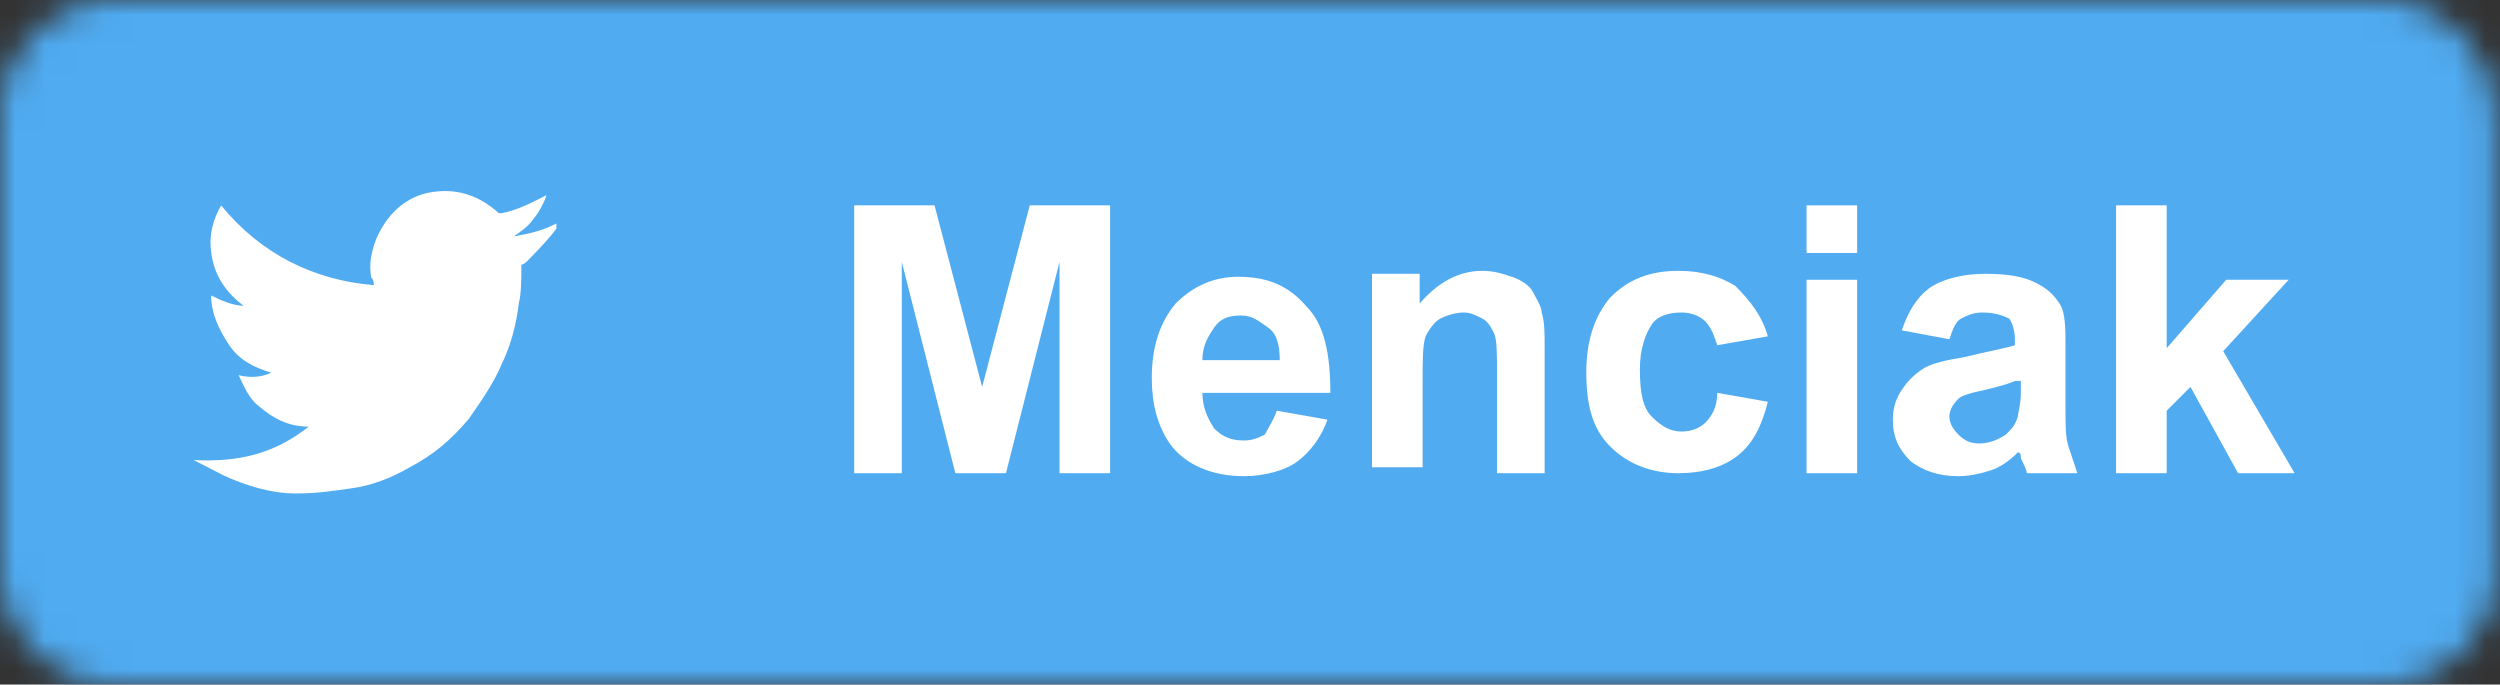
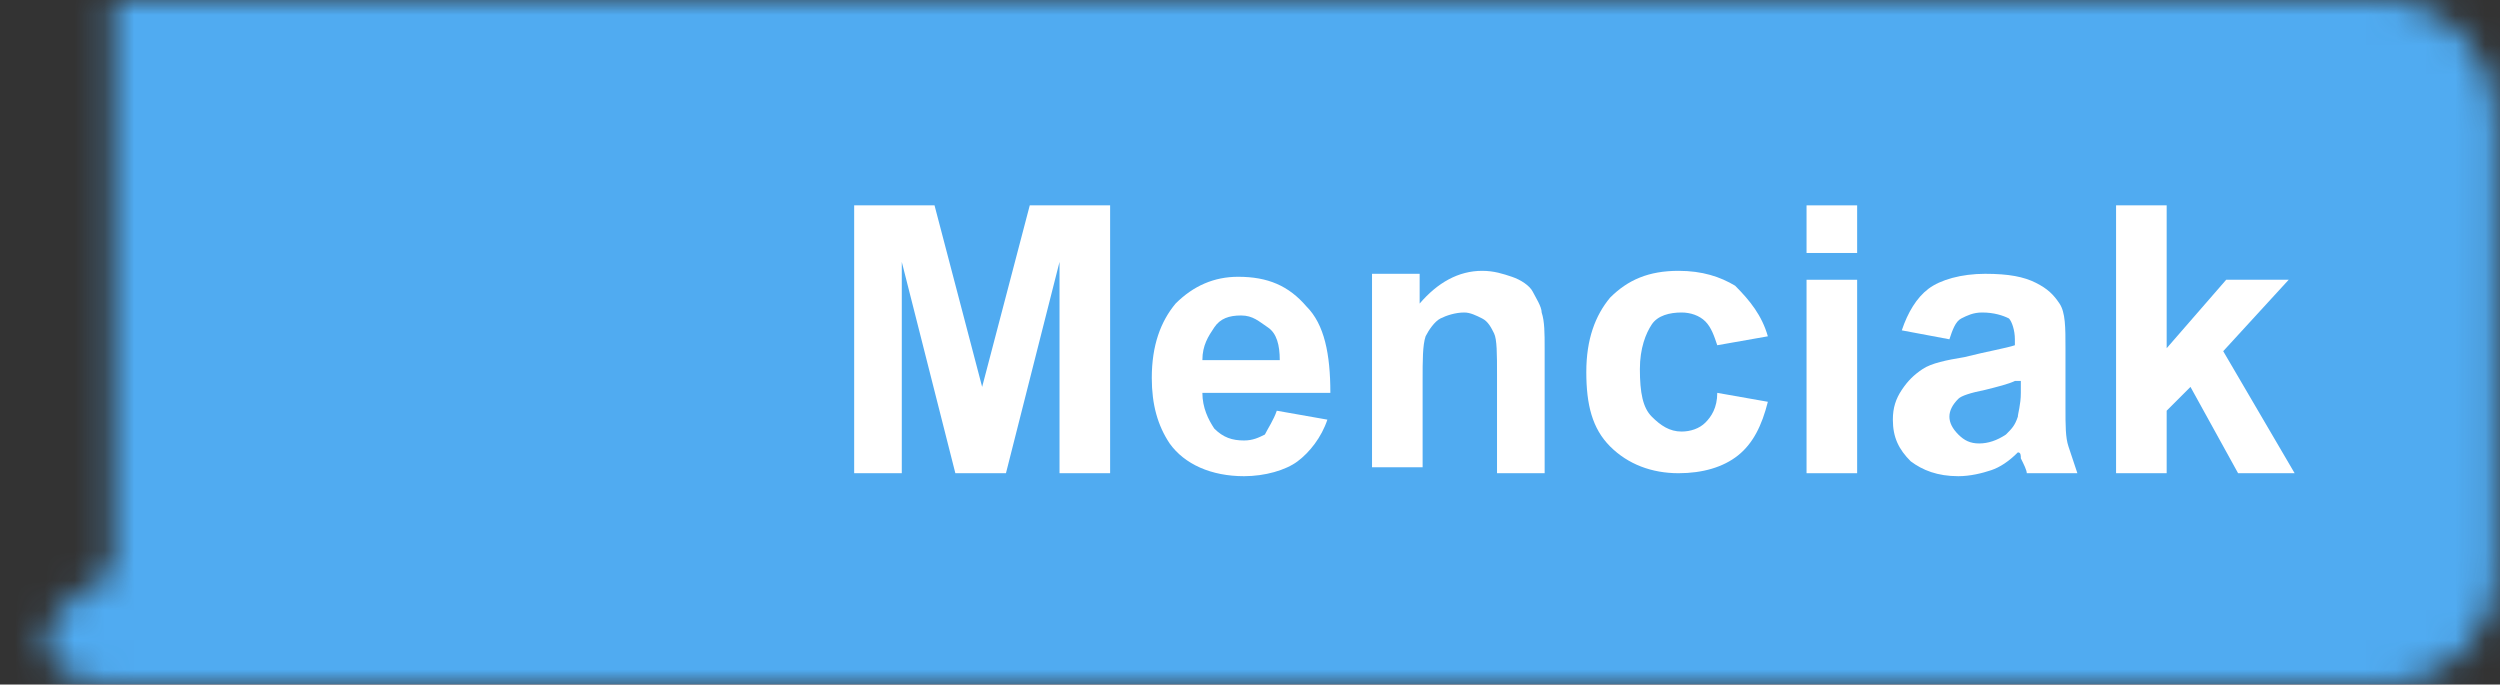
<svg xmlns="http://www.w3.org/2000/svg" width="84" height="23" viewBox="0 0 84 23" fill="none">
  <rect x="0" y="0" width="84" height="23" fill="#333333" stroke="none" />
  <mask id="mask0" mask-type="alpha" maskUnits="userSpaceOnUse" x="0" y="0" width="84" height="23">
-     <path d="M80.1 0H3.8C1.7 0 0 1.7 0 3.8V19.2C0 21.3 1.7 23 3.8 23H80.1C82.2 23 83.9 21.3 83.9 19.2V3.8C83.8 1.7 82.1 0 80.1 0Z" fill="#50ABF1" />
+     <path d="M80.1 0H3.8V19.2C0 21.3 1.7 23 3.8 23H80.1C82.2 23 83.9 21.3 83.9 19.2V3.8C83.8 1.7 82.1 0 80.1 0Z" fill="#50ABF1" />
  </mask>
  <g mask="url(#mask0)">
    <rect width="84" height="23" fill="#0274B3" />
-     <rect width="84" height="23" fill="#E1E7EC" />
    <rect width="84" height="23" fill="#CB1F24" />
    <rect width="84" height="23" fill="#3A559F" />
    <rect width="84" height="23" fill="#50ABF1" />
    <path d="M28.7 15.9V6.9H31.4L33 13L34.6 6.9H37.3V15.9H35.6V8.8L33.8 15.9H32.1L30.3 8.8V15.9H28.7Z" fill="white" />
    <path d="M42.9 13.8L44.6 14.1C44.4 14.7 44 15.2 43.6 15.5C43.2 15.8 42.5 16 41.8 16C40.7 16 39.8 15.6 39.3 14.9C38.9 14.3 38.7 13.6 38.7 12.7C38.7 11.6 39 10.8 39.5 10.2C40.1 9.6 40.8 9.3 41.6 9.3C42.6 9.3 43.3 9.6 43.9 10.3C44.5 10.9 44.7 11.9 44.7 13.2H40.4C40.4 13.7 40.6 14.1 40.8 14.4C41.1 14.7 41.4 14.8 41.8 14.8C42.1 14.8 42.3 14.7 42.5 14.6C42.6 14.4 42.8 14.1 42.9 13.8ZM43 12.1C43 11.6 42.9 11.2 42.6 11C42.3 10.8 42.1 10.6 41.7 10.6C41.3 10.6 41 10.7 40.8 11C40.6 11.3 40.4 11.6 40.4 12.1H43Z" fill="white" />
    <path d="M52 15.9H50.3V12.6C50.3 11.9 50.3 11.4 50.2 11.2C50.1 11 50 10.8 49.8 10.7C49.6 10.6 49.4 10.5 49.2 10.5C48.9 10.5 48.6 10.6 48.4 10.7C48.2 10.8 48 11.1 47.9 11.3C47.8 11.6 47.8 12.1 47.8 12.8V15.7H46.1V9.2H47.7V10.2C48.3 9.5 49 9.1 49.8 9.1C50.2 9.1 50.5 9.2 50.8 9.3C51.1 9.4 51.4 9.6 51.5 9.8C51.6 10 51.8 10.3 51.8 10.5C51.9 10.8 51.9 11.2 51.9 11.7V15.9H52Z" fill="white" />
    <path d="M59.4 11.3L57.7 11.6C57.6 11.3 57.5 11 57.3 10.8C57.1 10.6 56.8 10.5 56.5 10.5C56.1 10.5 55.7 10.6 55.5 10.9C55.3 11.2 55.1 11.7 55.1 12.4C55.1 13.2 55.2 13.7 55.5 14C55.8 14.3 56.1 14.5 56.5 14.5C56.8 14.5 57.1 14.4 57.3 14.2C57.5 14 57.7 13.7 57.7 13.2L59.4 13.5C59.2 14.3 58.9 14.9 58.4 15.3C57.9 15.7 57.2 15.9 56.4 15.9C55.5 15.9 54.7 15.6 54.1 15C53.5 14.4 53.3 13.6 53.3 12.5C53.3 11.4 53.6 10.6 54.1 10C54.7 9.4 55.4 9.1 56.4 9.1C57.2 9.1 57.8 9.3 58.3 9.6C58.8 10.1 59.2 10.6 59.4 11.3Z" fill="white" />
    <path d="M60.7 8.5V6.9H62.4V8.5H60.7ZM60.7 15.9V9.4H62.4V15.9H60.7Z" fill="white" />
    <path d="M65.5 11.4L63.9 11.1C64.1 10.5 64.4 10 64.8 9.7C65.2 9.4 65.9 9.2 66.7 9.2C67.5 9.2 68 9.3 68.4 9.5C68.8 9.7 69 9.9 69.2 10.2C69.4 10.5 69.4 11 69.4 11.7V13.7C69.4 14.3 69.4 14.7 69.5 15C69.6 15.3 69.7 15.6 69.8 15.9H68.1C68.1 15.8 68 15.6 67.9 15.4C67.9 15.3 67.9 15.2 67.8 15.2C67.5 15.5 67.2 15.7 66.9 15.8C66.6 15.9 66.2 16 65.8 16C65.1 16 64.6 15.8 64.2 15.5C63.8 15.1 63.6 14.7 63.6 14.1C63.6 13.7 63.7 13.4 63.9 13.1C64.1 12.8 64.3 12.6 64.6 12.4C64.9 12.2 65.4 12.1 66 12C66.8 11.8 67.4 11.7 67.7 11.6V11.4C67.7 11.1 67.6 10.8 67.5 10.7C67.3 10.6 67 10.5 66.6 10.5C66.3 10.5 66.1 10.6 65.9 10.7C65.7 10.8 65.6 11.1 65.5 11.4ZM67.7 12.8C67.5 12.9 67.1 13 66.7 13.1C66.2 13.2 65.9 13.3 65.8 13.4C65.6 13.6 65.5 13.8 65.5 14C65.5 14.2 65.6 14.4 65.8 14.6C66 14.8 66.2 14.9 66.5 14.9C66.8 14.9 67.1 14.8 67.4 14.6C67.6 14.4 67.7 14.3 67.8 14C67.8 13.9 67.9 13.6 67.9 13.2V12.8H67.7Z" fill="white" />
    <path d="M71.1 15.9V6.9H72.8V11.7L74.8 9.4H76.9L74.7 11.8L77.1 15.9H75.2L73.6 13L72.8 13.8V15.9H71.1V15.9Z" fill="white" />
-     <path d="M10.373 14.334C9.7 14.334 9.196 14.075 8.692 13.643C8.355 13.384 8.187 12.952 8.019 12.606C8.355 12.693 8.776 12.693 9.112 12.52C8.523 12.347 8.019 12.088 7.683 11.569C7.347 11.051 7.095 10.533 7.095 9.928C7.431 10.101 7.851 10.274 8.187 10.274C7.599 9.841 7.179 9.237 7.095 8.459C7.011 7.854 7.179 7.336 7.431 6.904C8.776 8.545 10.541 9.41 12.558 9.582C12.558 9.496 12.558 9.41 12.474 9.323C12.39 8.891 12.474 8.459 12.642 8.027C12.978 7.25 13.567 6.645 14.407 6.472C15.332 6.299 16.088 6.558 16.761 7.163C16.761 7.163 16.761 7.163 16.845 7.163C17.349 7.077 17.853 6.818 18.358 6.558C18.358 6.645 18.105 7.163 17.937 7.336C17.769 7.595 17.517 7.768 17.265 7.941C17.769 7.854 18.189 7.768 18.694 7.509C18.694 7.509 18.694 7.509 18.694 7.595C18.694 7.595 18.694 7.595 18.694 7.682C18.442 8.027 18.105 8.373 17.769 8.718C17.685 8.805 17.601 8.891 17.517 8.891C17.517 8.891 17.517 8.891 17.517 8.978C17.517 9.409 17.517 9.842 17.433 10.187C17.349 10.878 17.181 11.569 16.845 12.261C16.592 12.866 16.172 13.47 15.752 14.075C15.164 14.766 14.575 15.285 13.735 15.717C13.146 16.062 12.474 16.321 11.802 16.408C11.213 16.494 10.625 16.581 9.952 16.581C9.112 16.581 8.271 16.321 7.515 15.976C7.179 15.803 6.842 15.63 6.506 15.457C8.103 15.544 9.28 15.198 10.373 14.334Z" fill="white" />
  </g>
</svg>